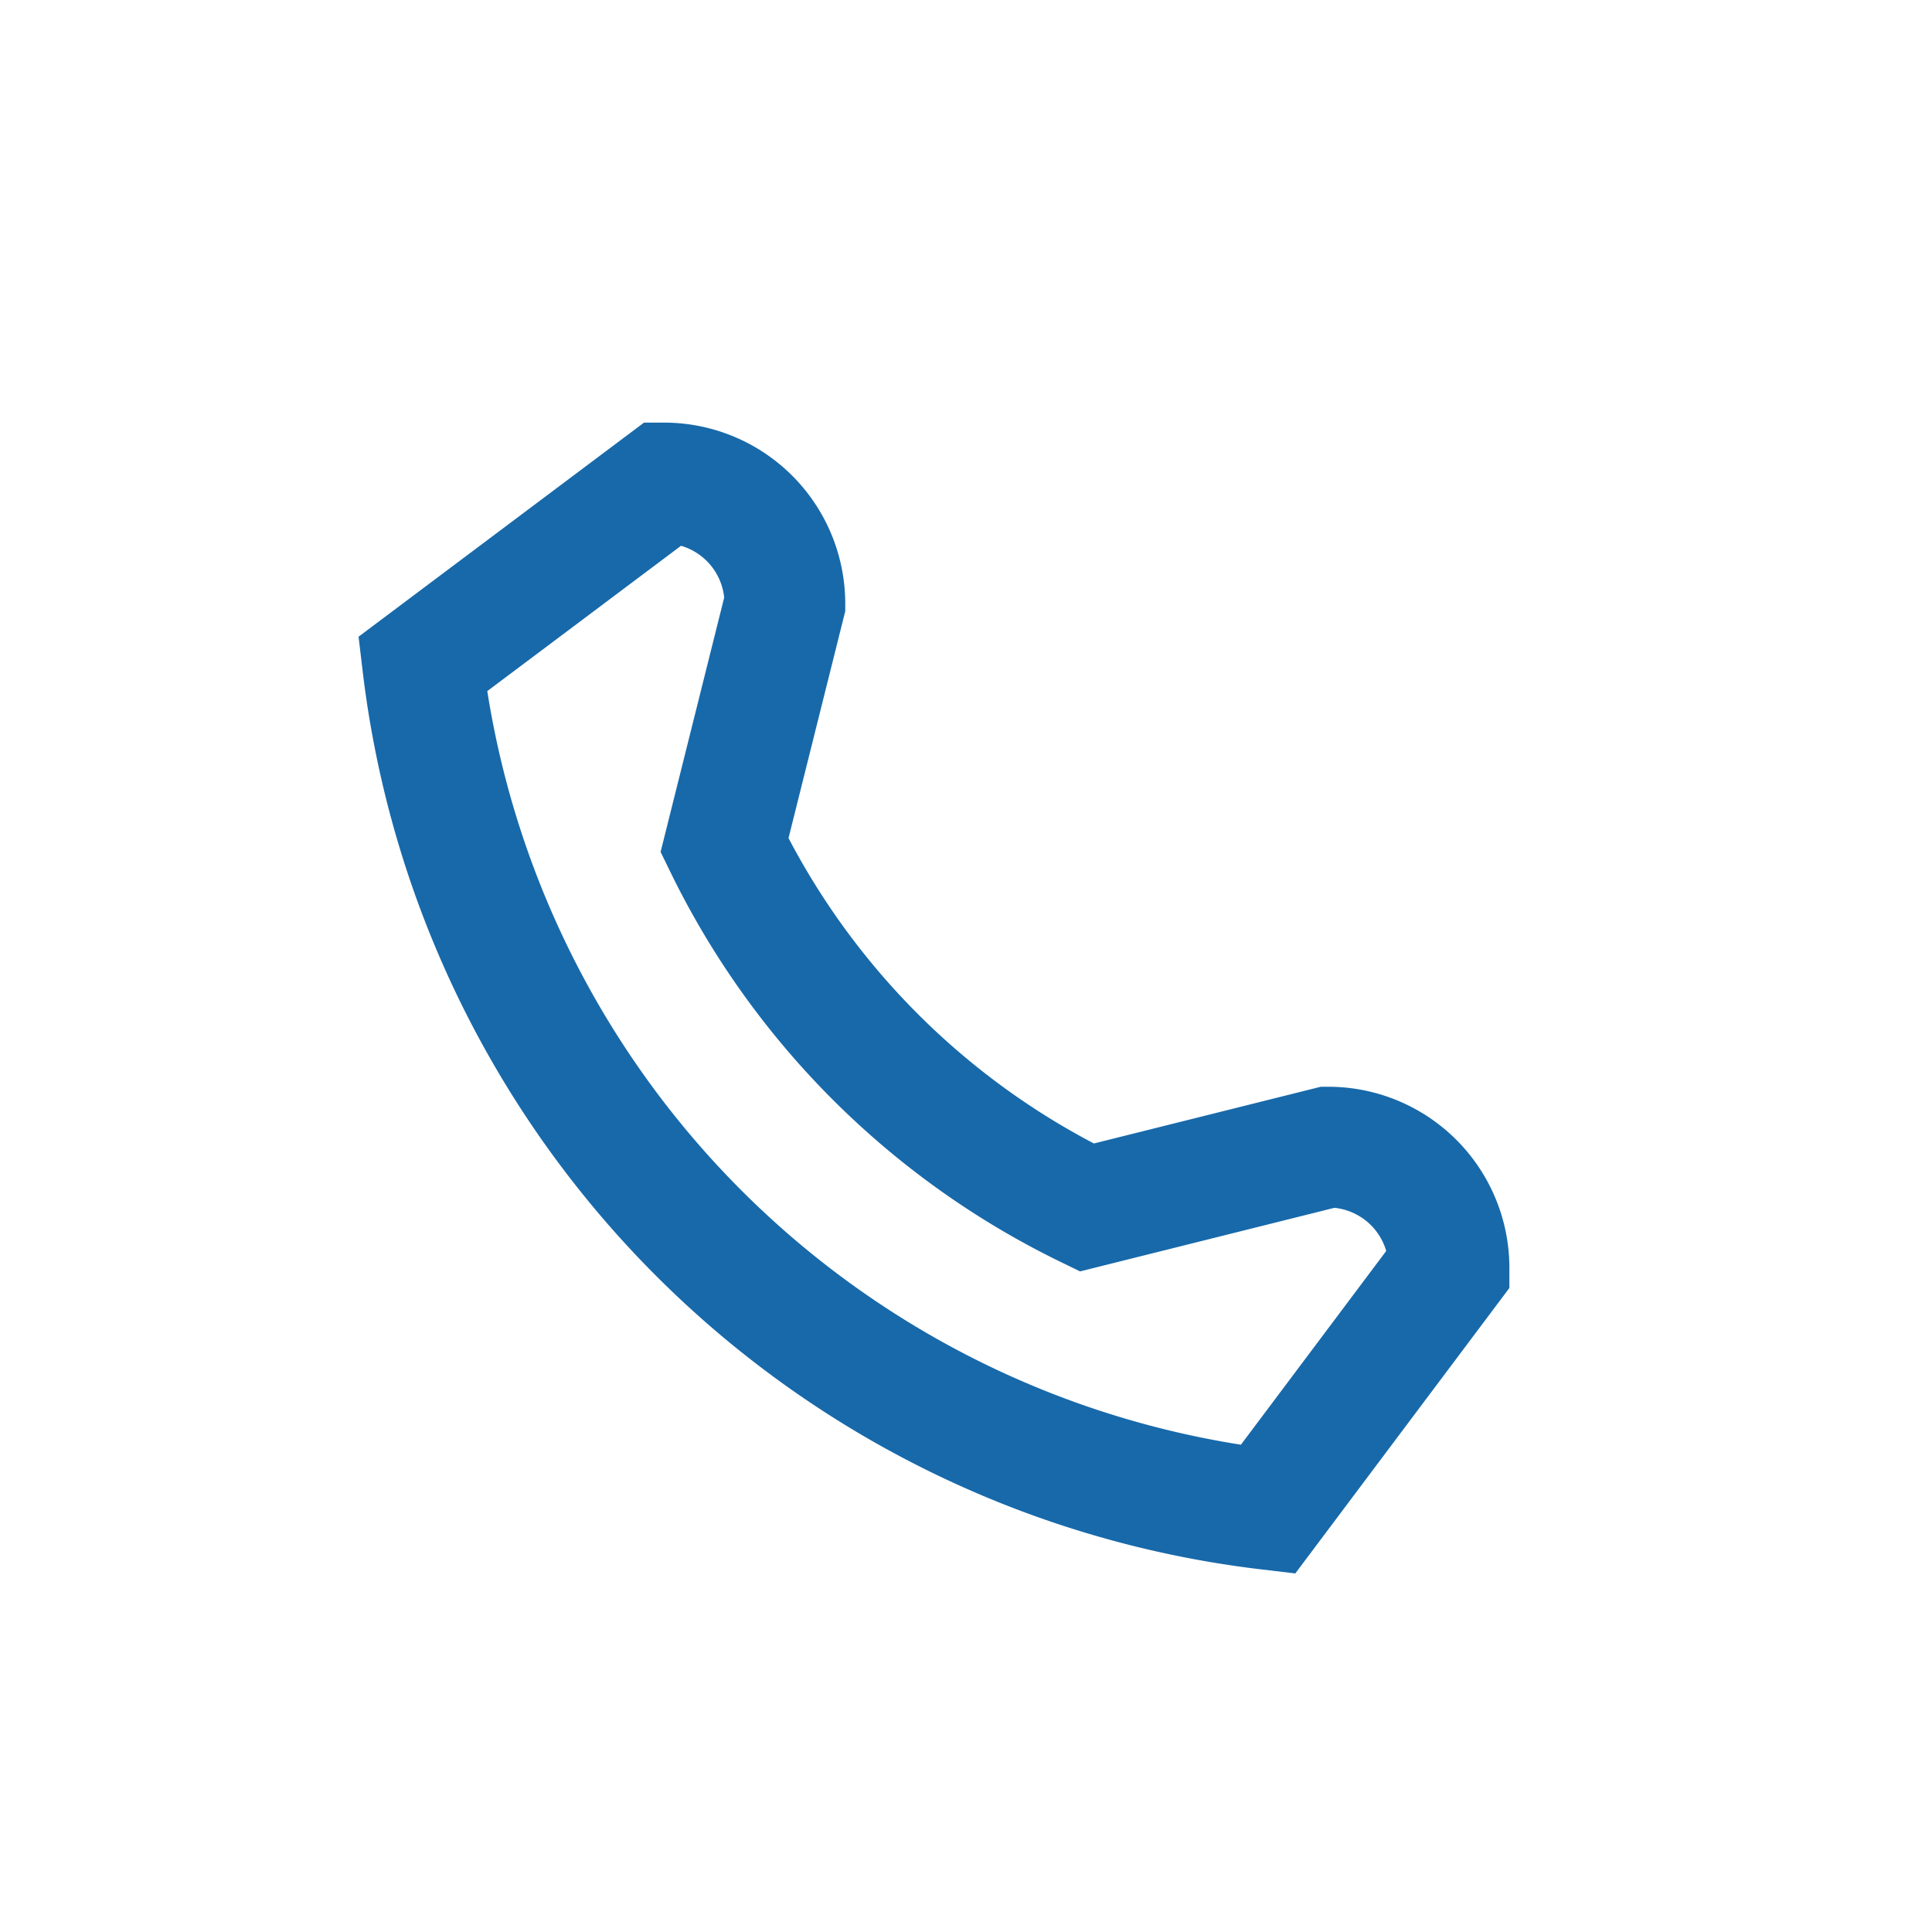
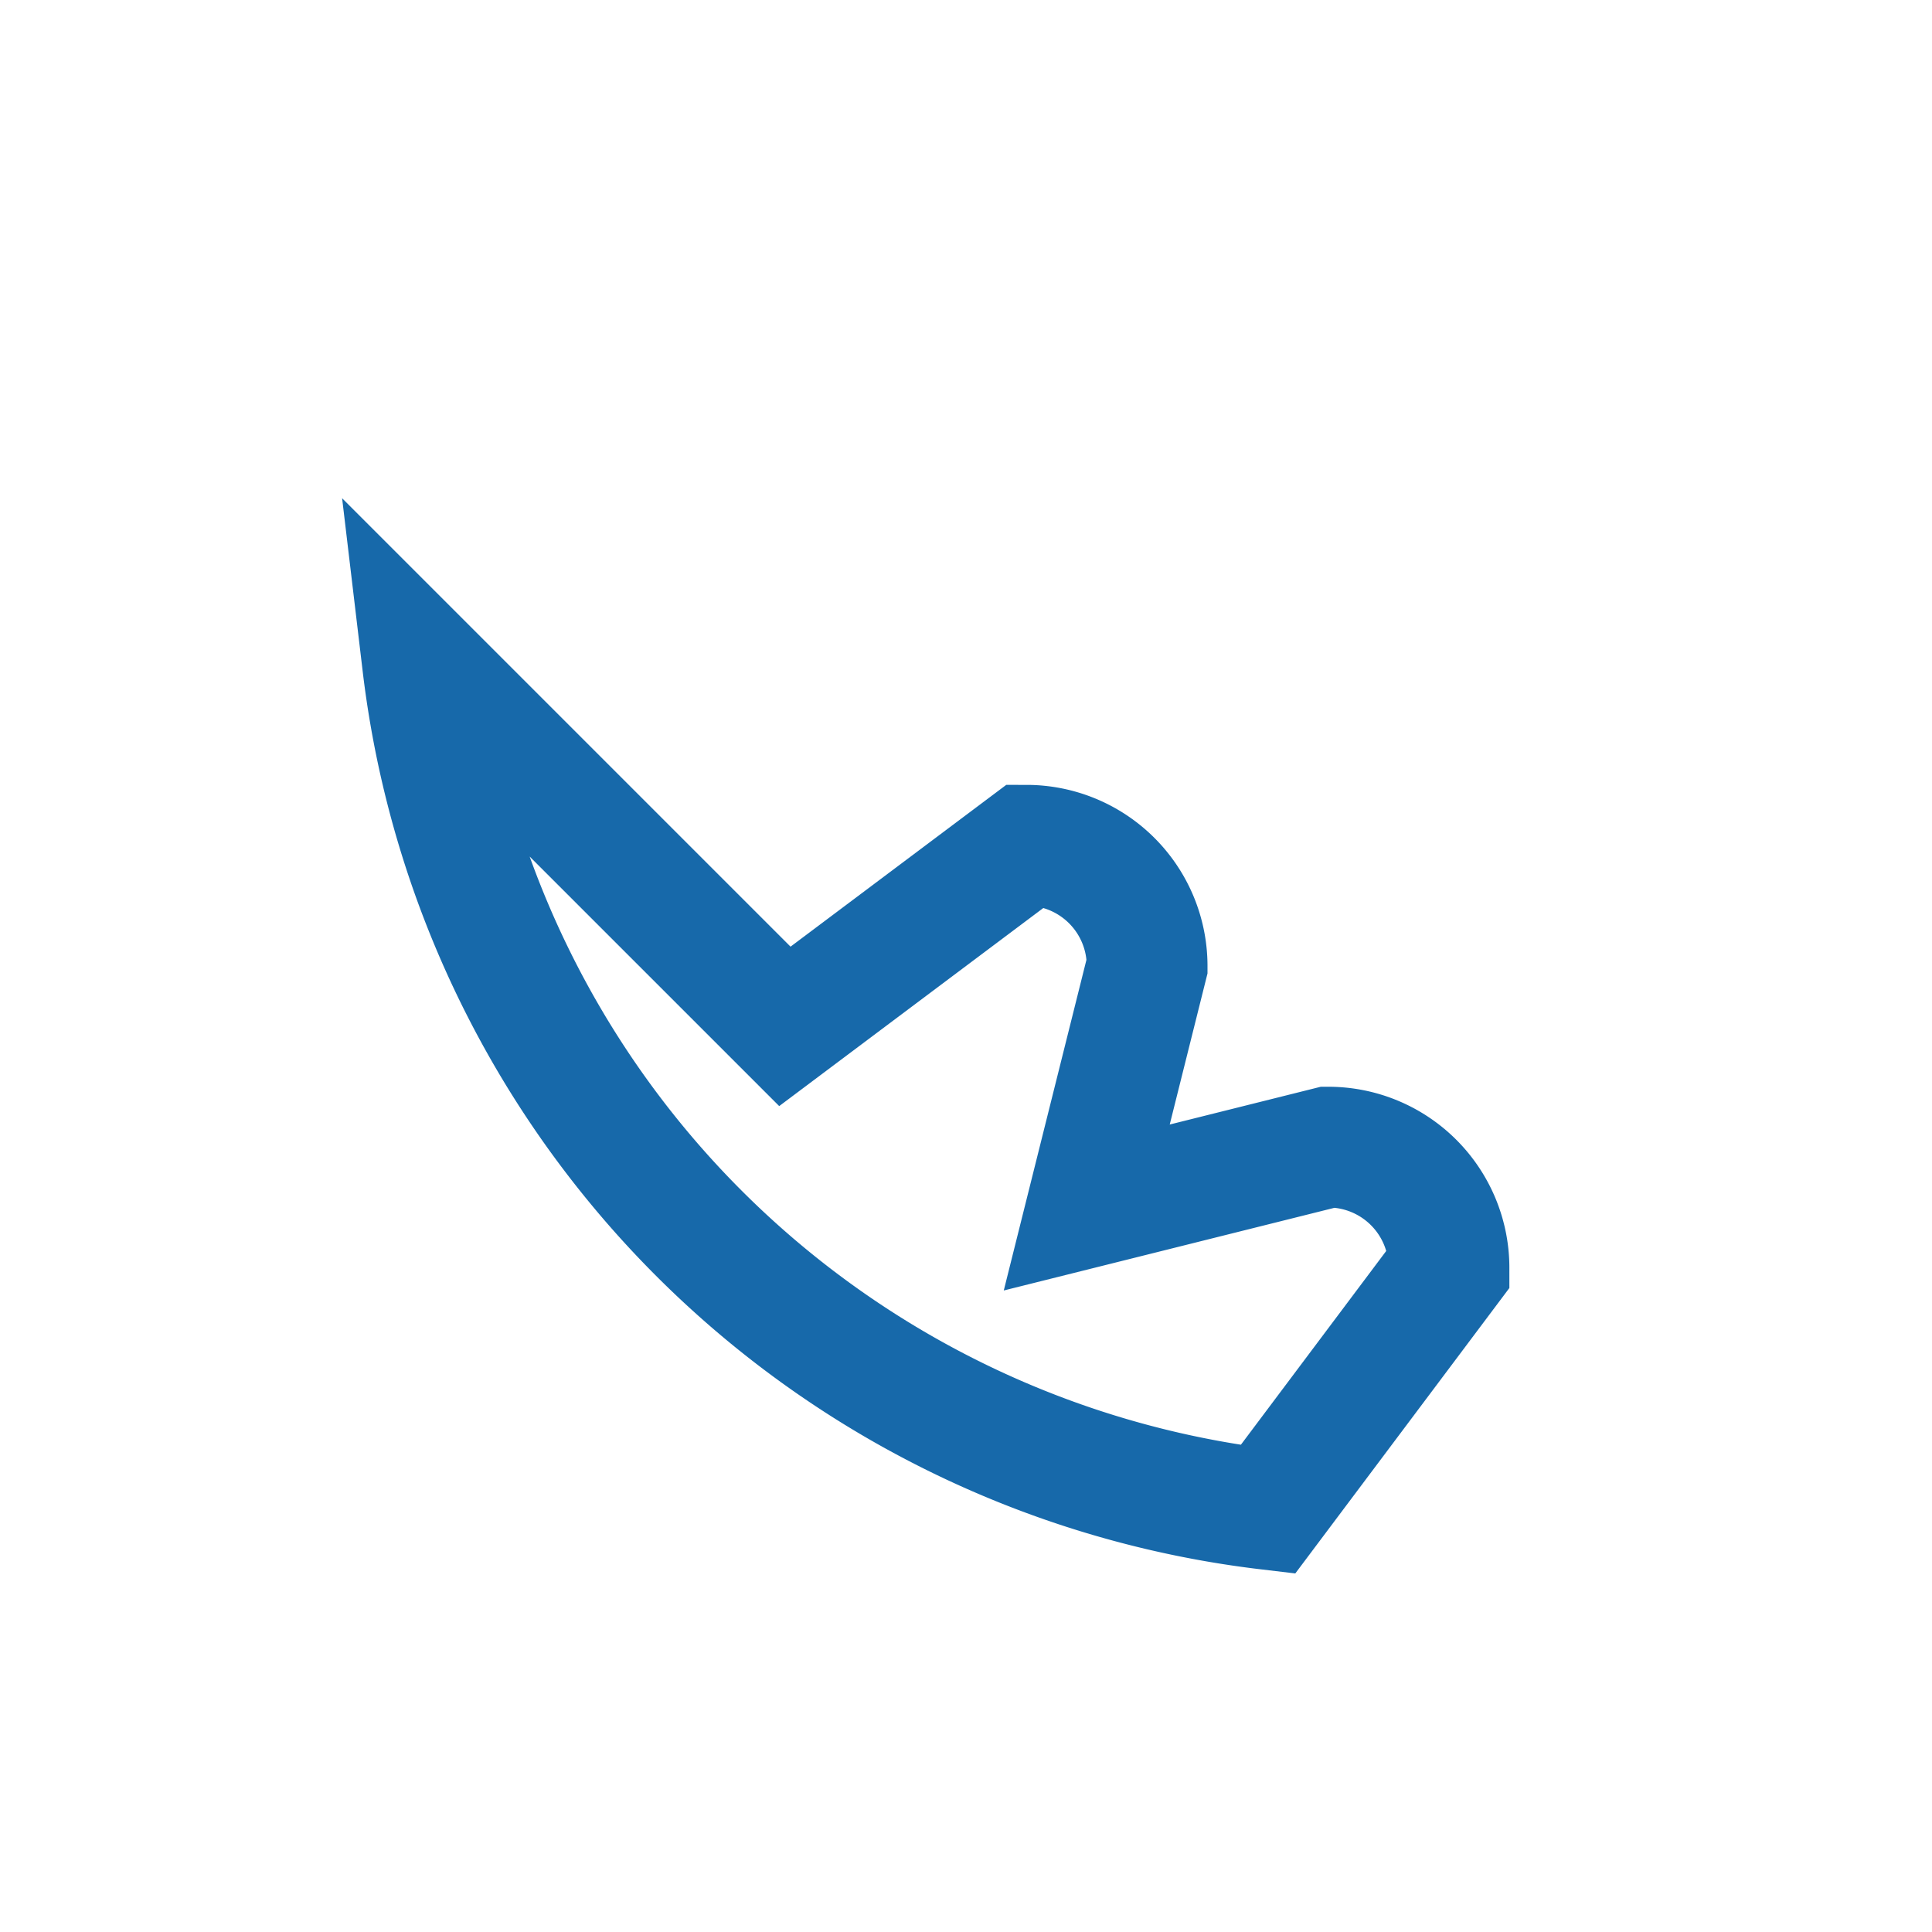
<svg xmlns="http://www.w3.org/2000/svg" width="32" height="32" viewBox="0 0 32 32">
-   <path d="M7 11a16 16 0 0 0 14 14l3-4a2 2 0 0 0-2-2l-4 1a13 13 0 0 1-6-6l1-4a2 2 0 0 0-2-2l-4 3z" fill="none" stroke="#1769AA" stroke-width="2" />
+   <path d="M7 11a16 16 0 0 0 14 14l3-4a2 2 0 0 0-2-2l-4 1l1-4a2 2 0 0 0-2-2l-4 3z" fill="none" stroke="#1769AA" stroke-width="2" />
</svg>